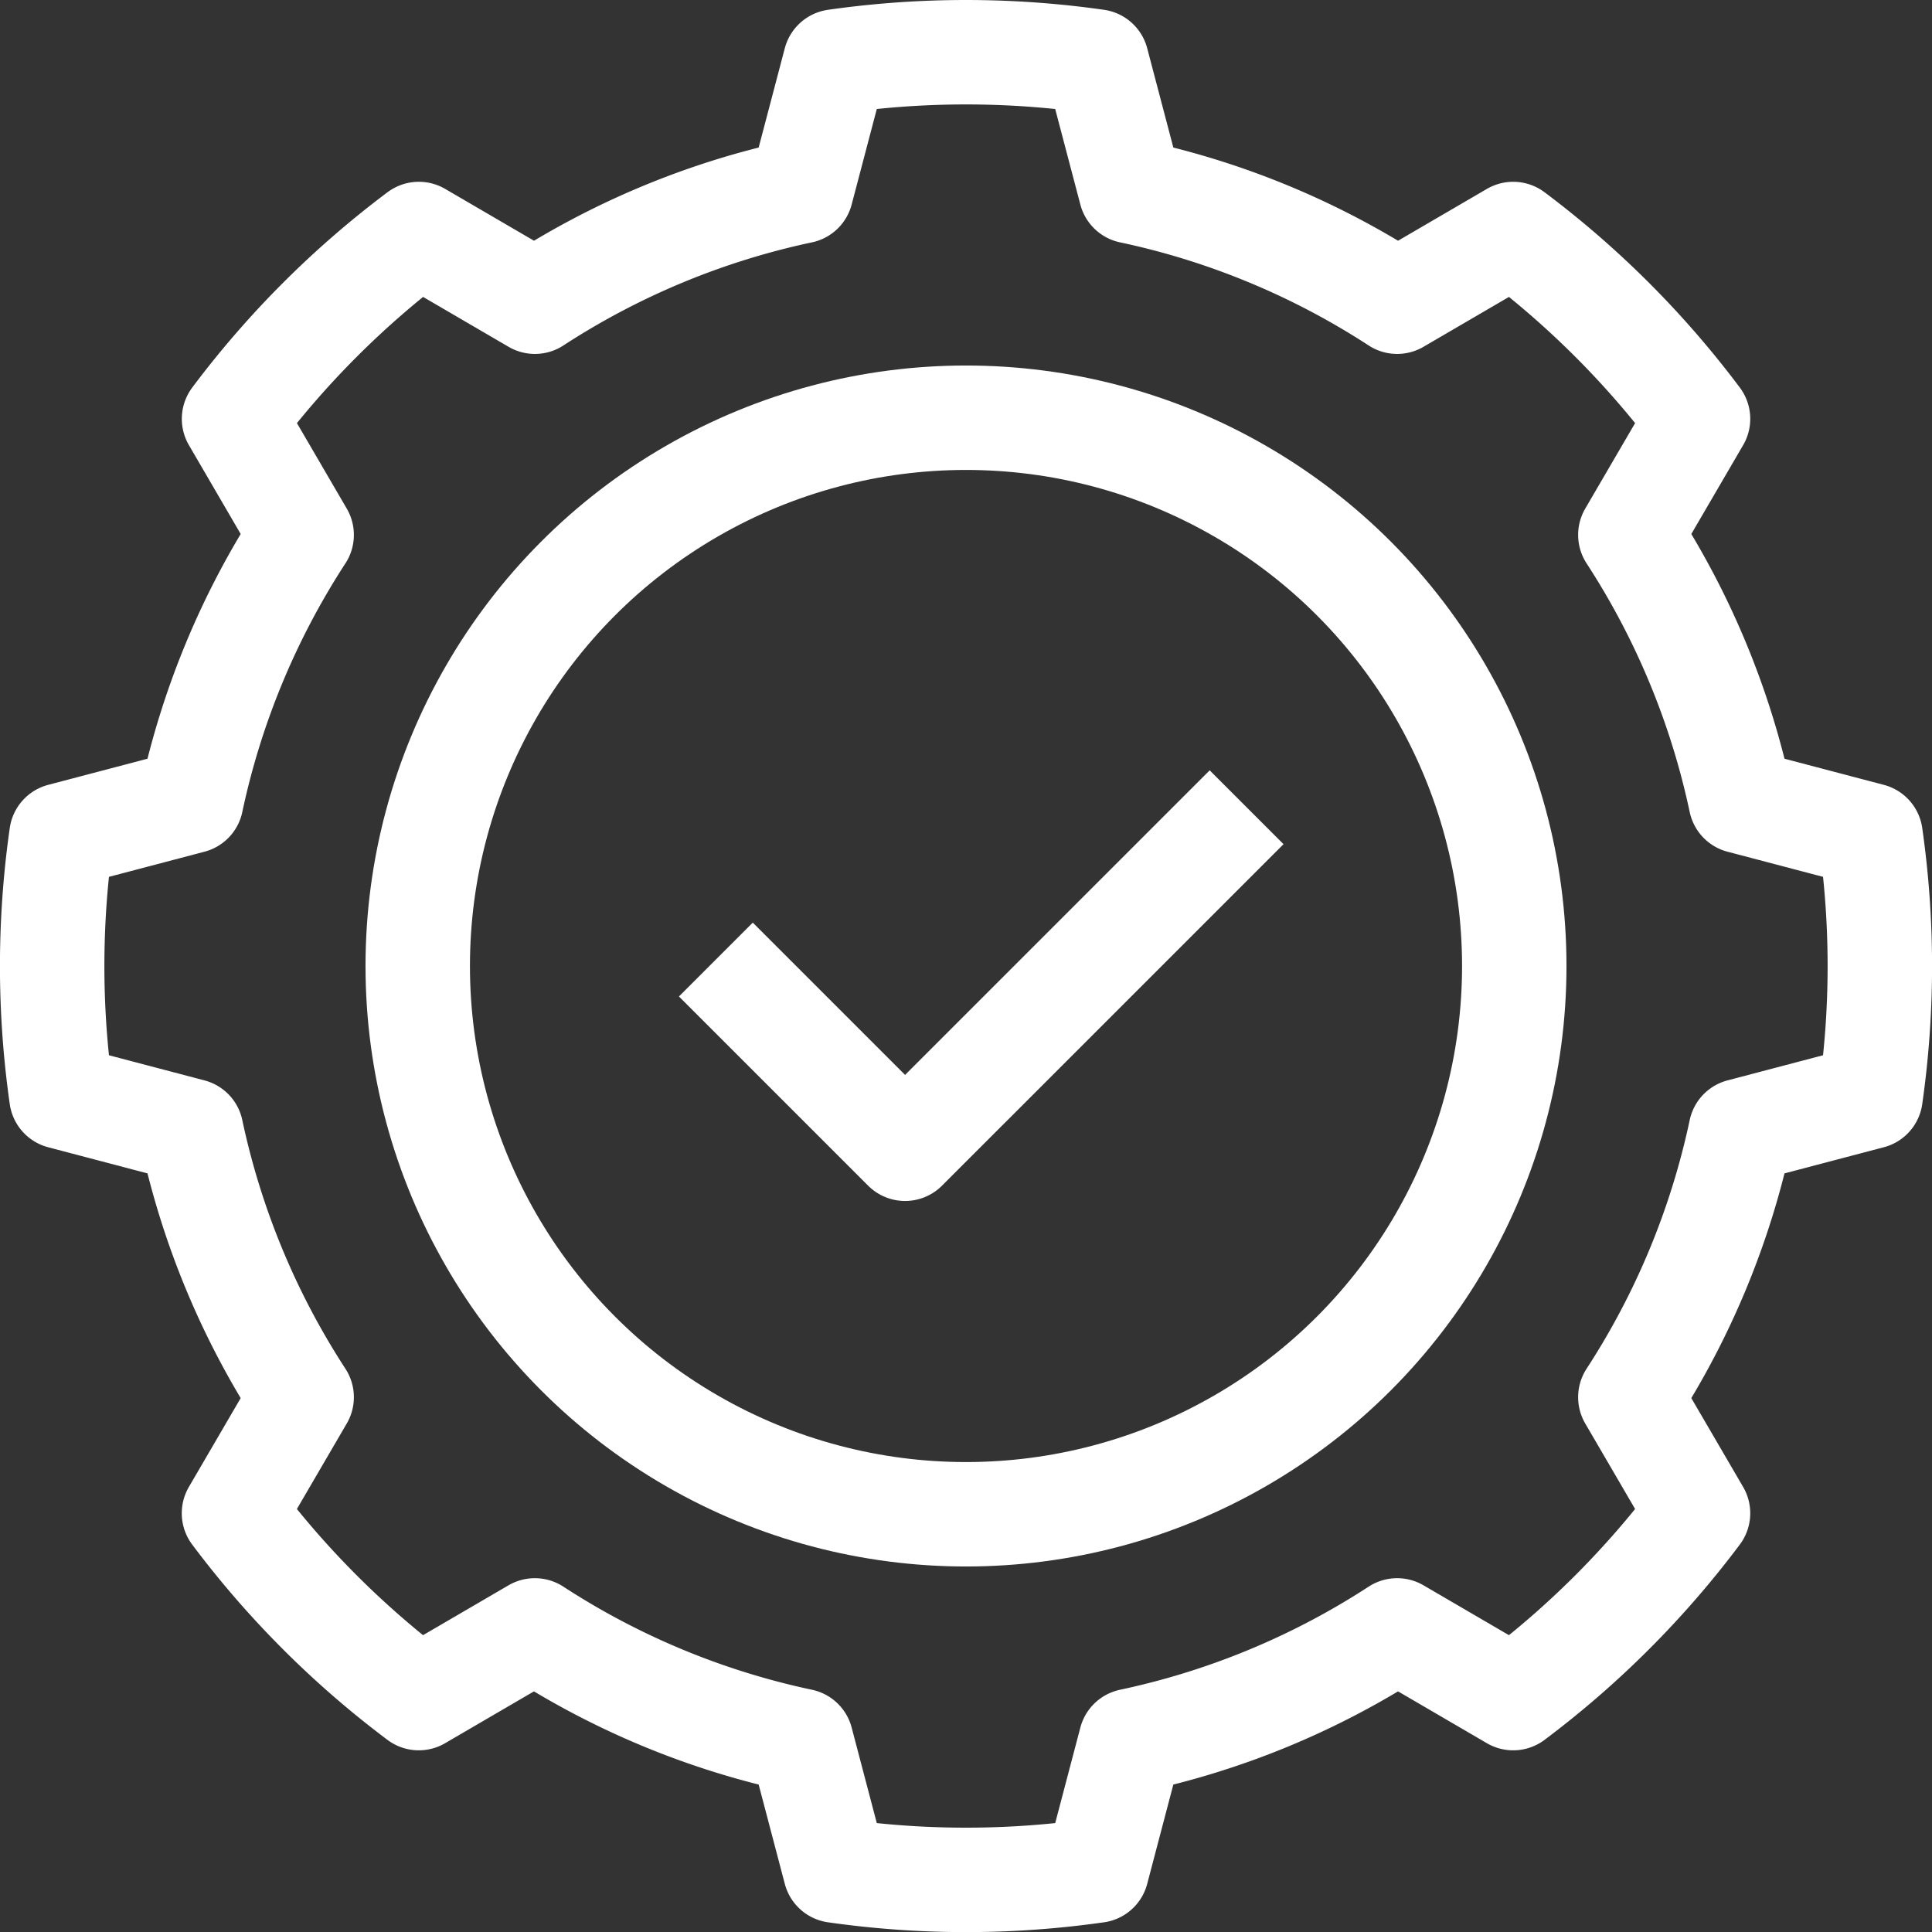
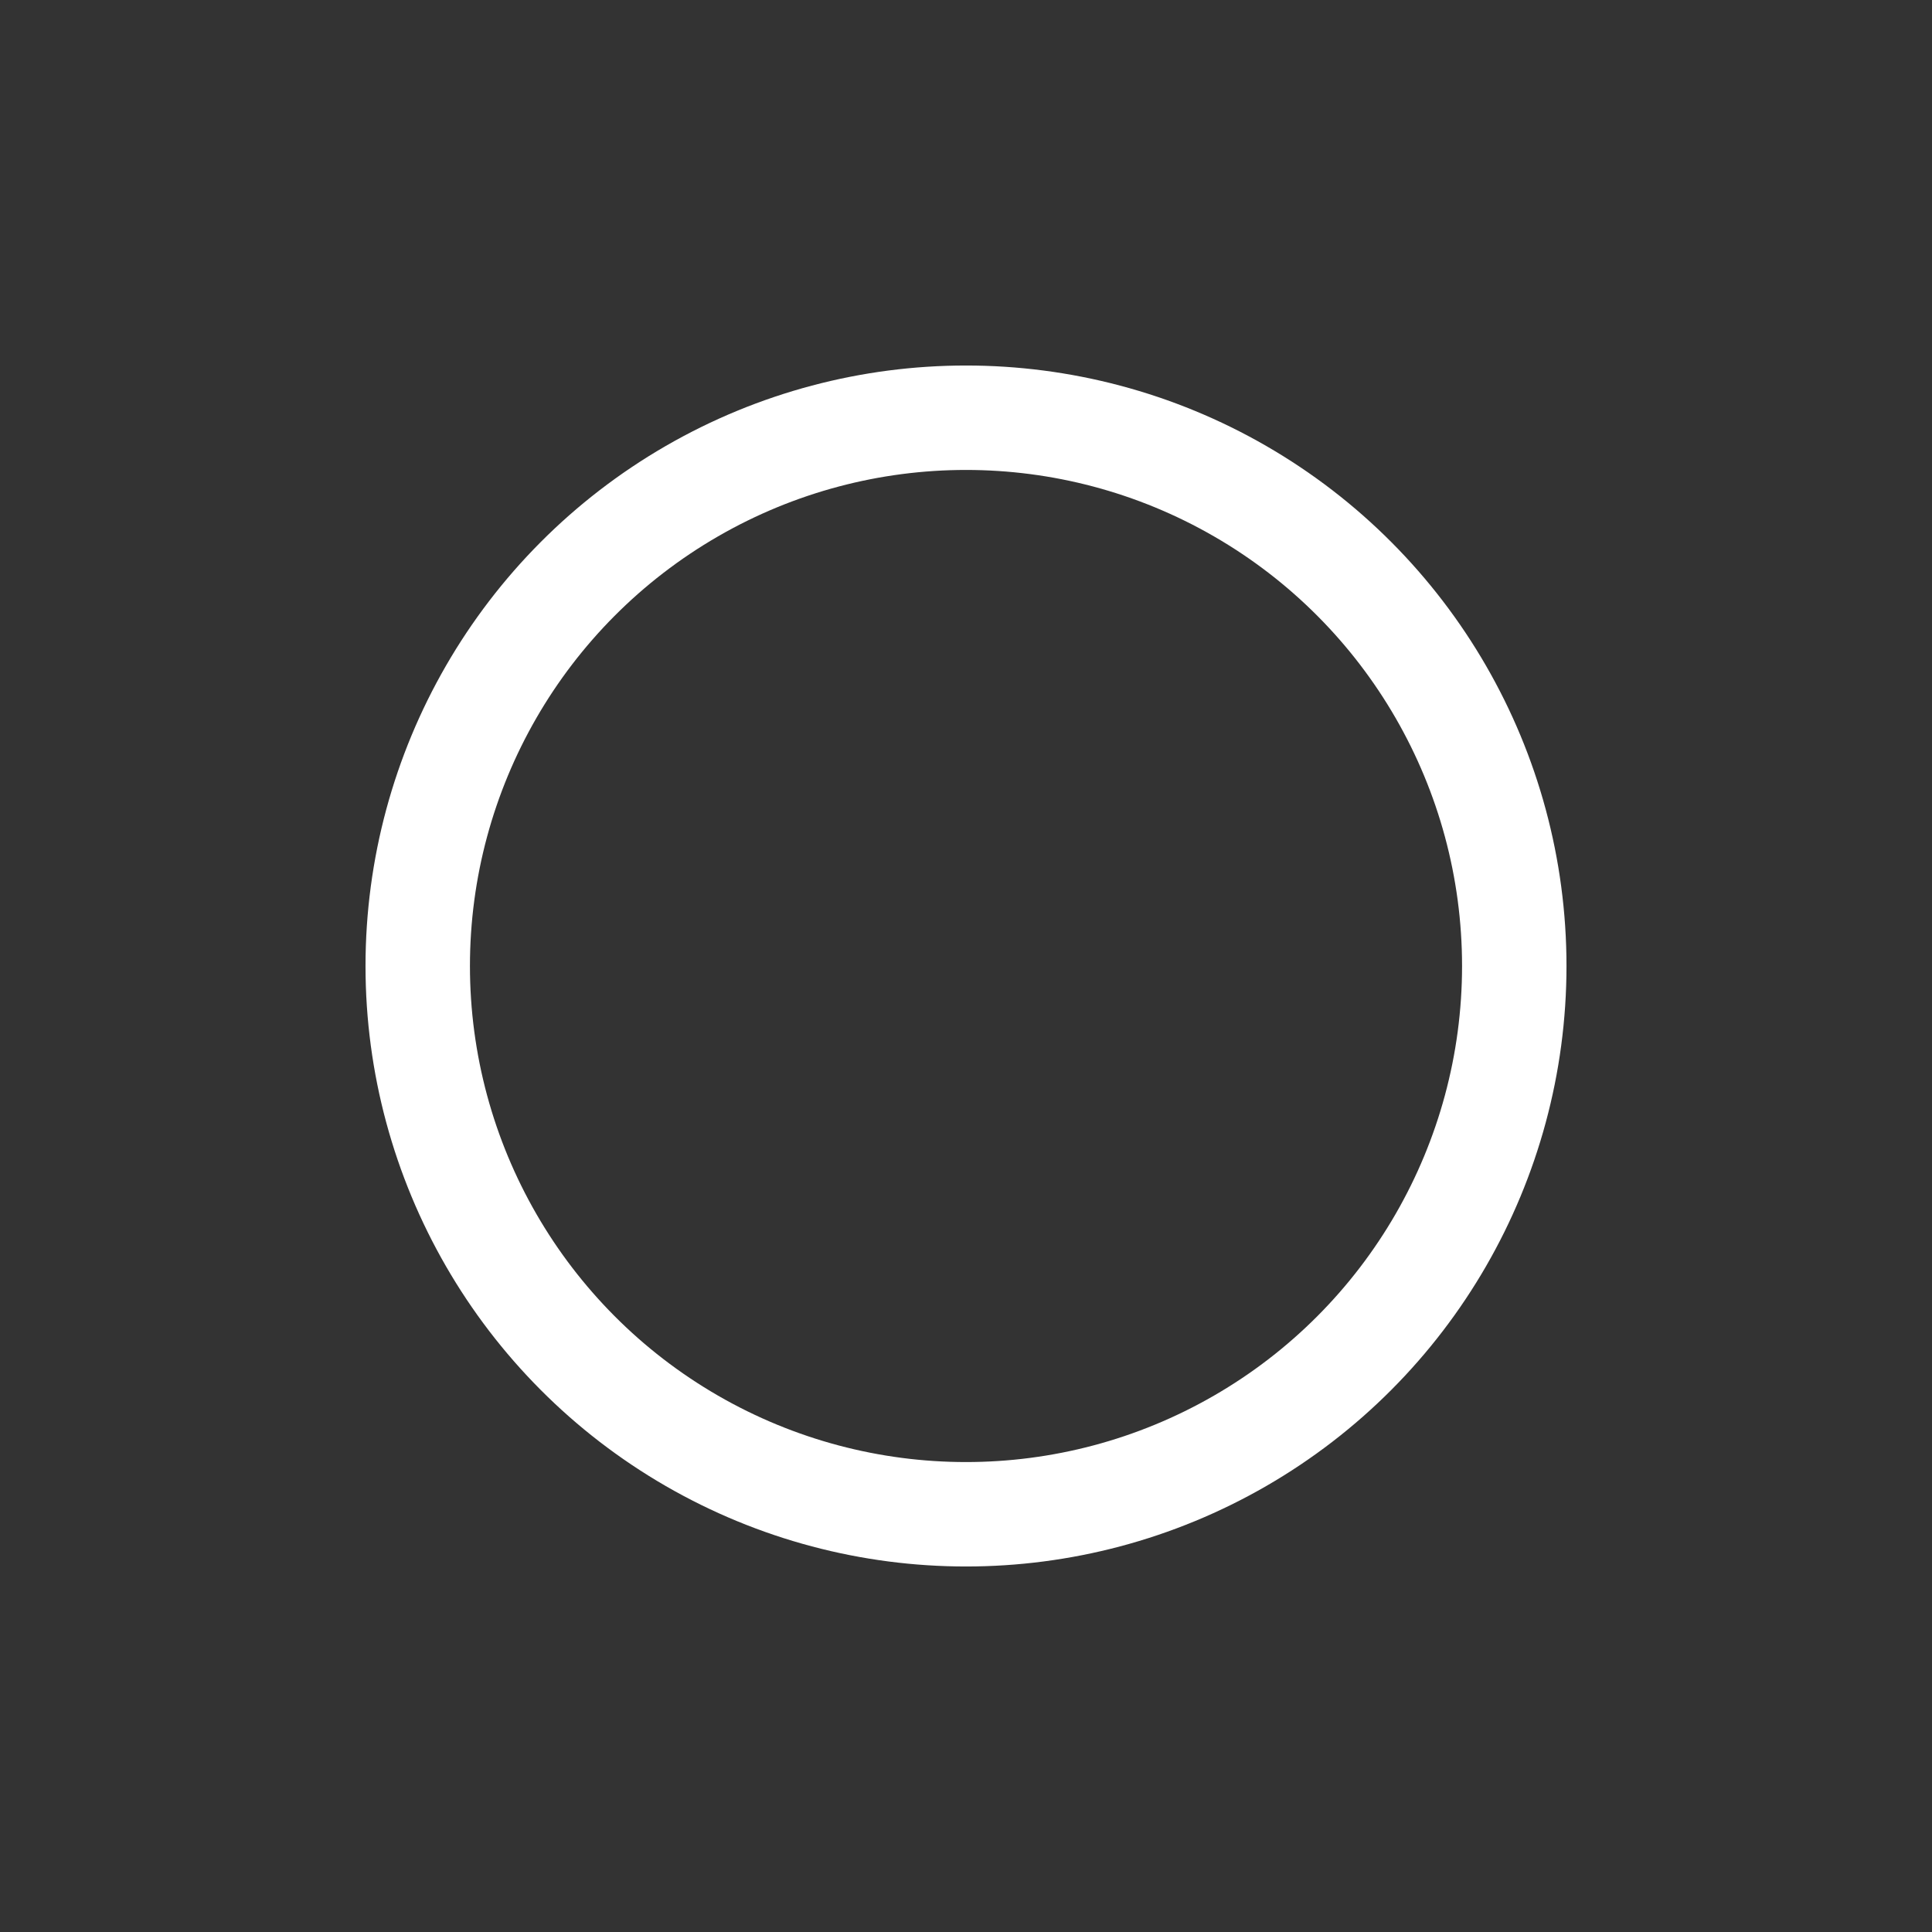
<svg xmlns="http://www.w3.org/2000/svg" width="74" height="74" viewBox="0 0 74 74">
  <rect x="0" y="0" width="74" height="74" fill="#333333" stroke="none" />
  <defs>
    <clipPath id="a">
      <rect width="74" height="74" fill="none" />
    </clipPath>
  </defs>
-   <path d="M28.833,38.167,34.666,44,46.333,32.334" fill="none" stroke="#fff" stroke-linecap="square" stroke-linejoin="round" stroke-width="4" />
  <g clip-path="url(#a)">
    <circle cx="21" cy="21" r="21" transform="translate(16 16)" fill="none" stroke="#fff" stroke-linecap="square" stroke-linejoin="round" stroke-width="4" />
-     <path d="M30.686,7.326l1.308-4.97a35.375,35.375,0,0,1,10.012,0l1.308,4.97a30.183,30.183,0,0,1,10.2,4.23l4.445-2.593a35.3,35.3,0,0,1,7.079,7.08l-2.592,4.445a30.2,30.2,0,0,1,4.23,10.2l4.97,1.308a35.374,35.374,0,0,1,0,10.012l-4.97,1.308a30.2,30.2,0,0,1-4.23,10.2l2.592,4.445a35.3,35.3,0,0,1-7.079,7.08l-4.445-2.593a30.163,30.163,0,0,1-10.2,4.23l-1.308,4.97a35.374,35.374,0,0,1-10.012,0l-1.308-4.97a30.163,30.163,0,0,1-10.2-4.23l-4.445,2.593a35.3,35.3,0,0,1-7.079-7.08l2.592-4.445a30.2,30.2,0,0,1-4.23-10.2l-4.97-1.308a35.375,35.375,0,0,1,0-10.012l4.97-1.308a30.2,30.2,0,0,1,4.23-10.2L8.964,16.043a35.3,35.3,0,0,1,7.079-7.08l4.445,2.593A30.183,30.183,0,0,1,30.686,7.326Z" fill="none" stroke="#fff" stroke-linecap="square" stroke-linejoin="round" stroke-width="4" />
  </g>
</svg>